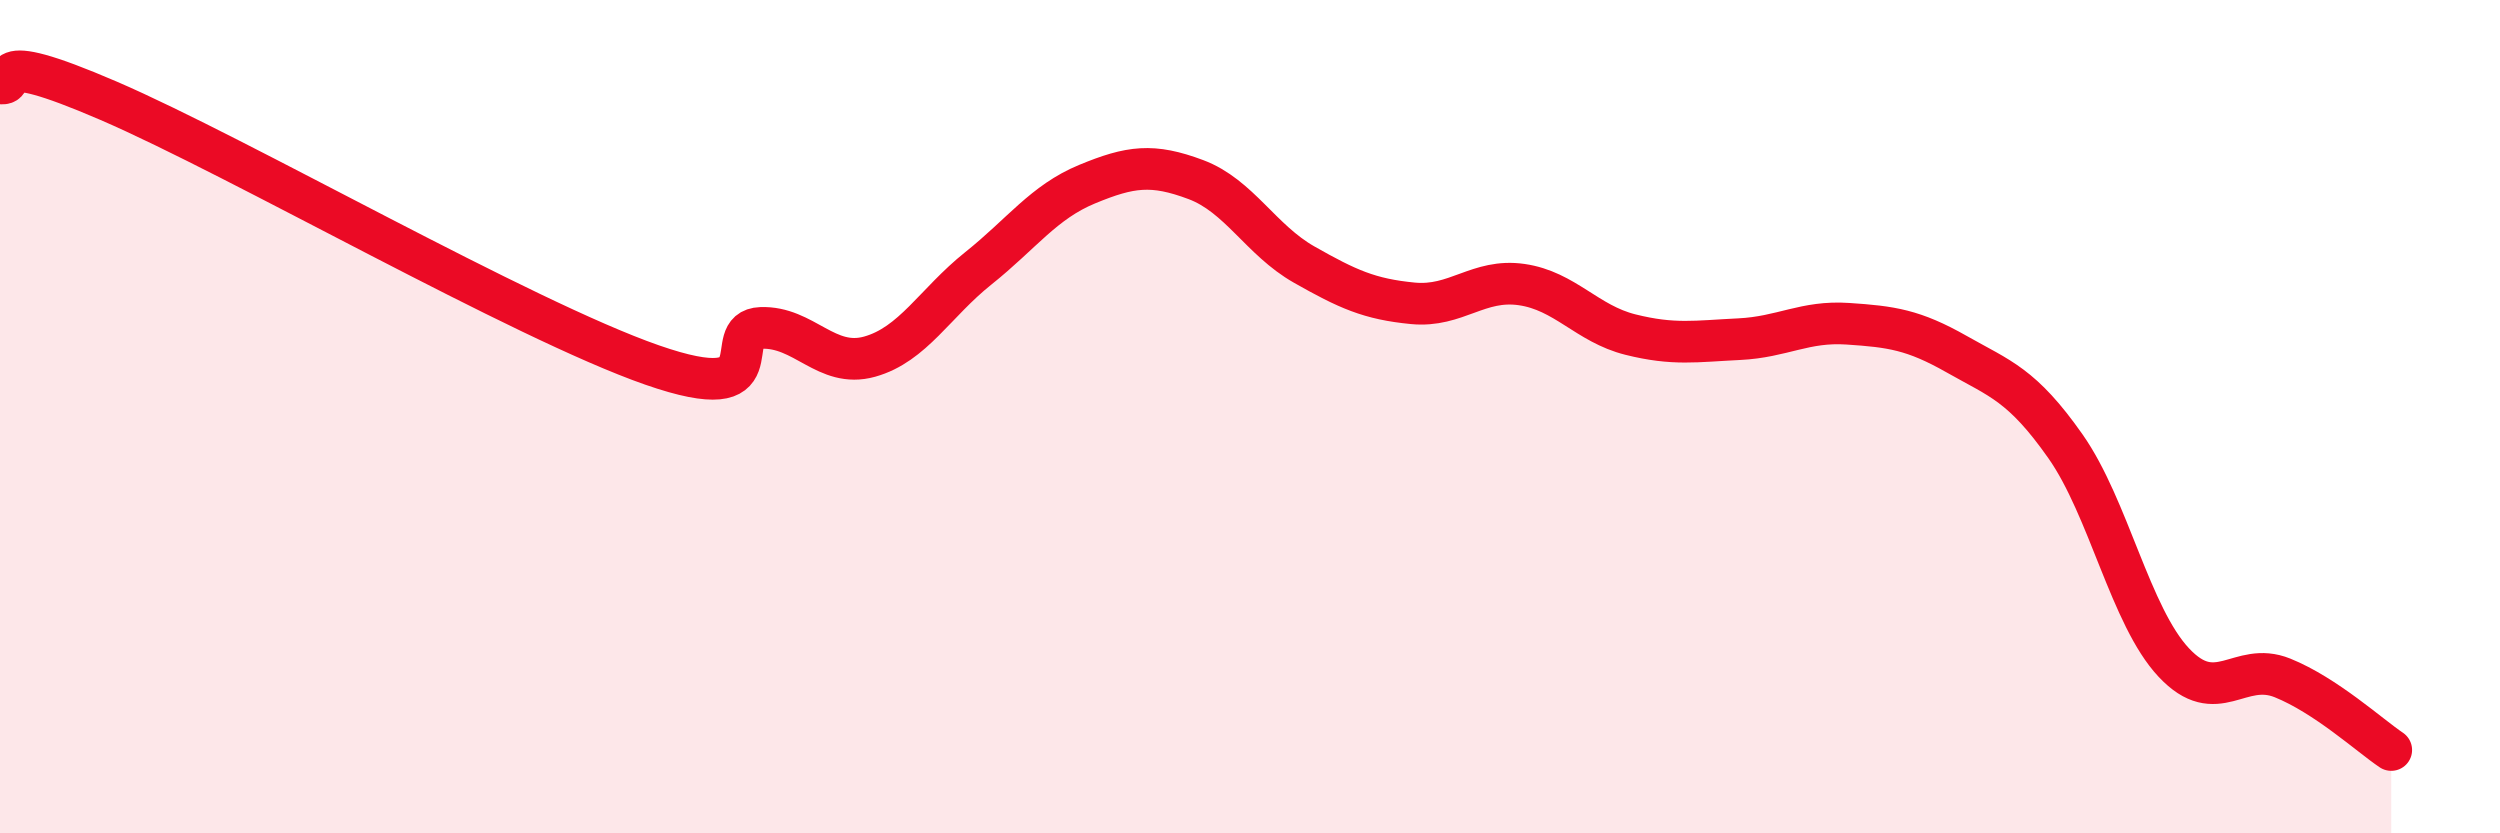
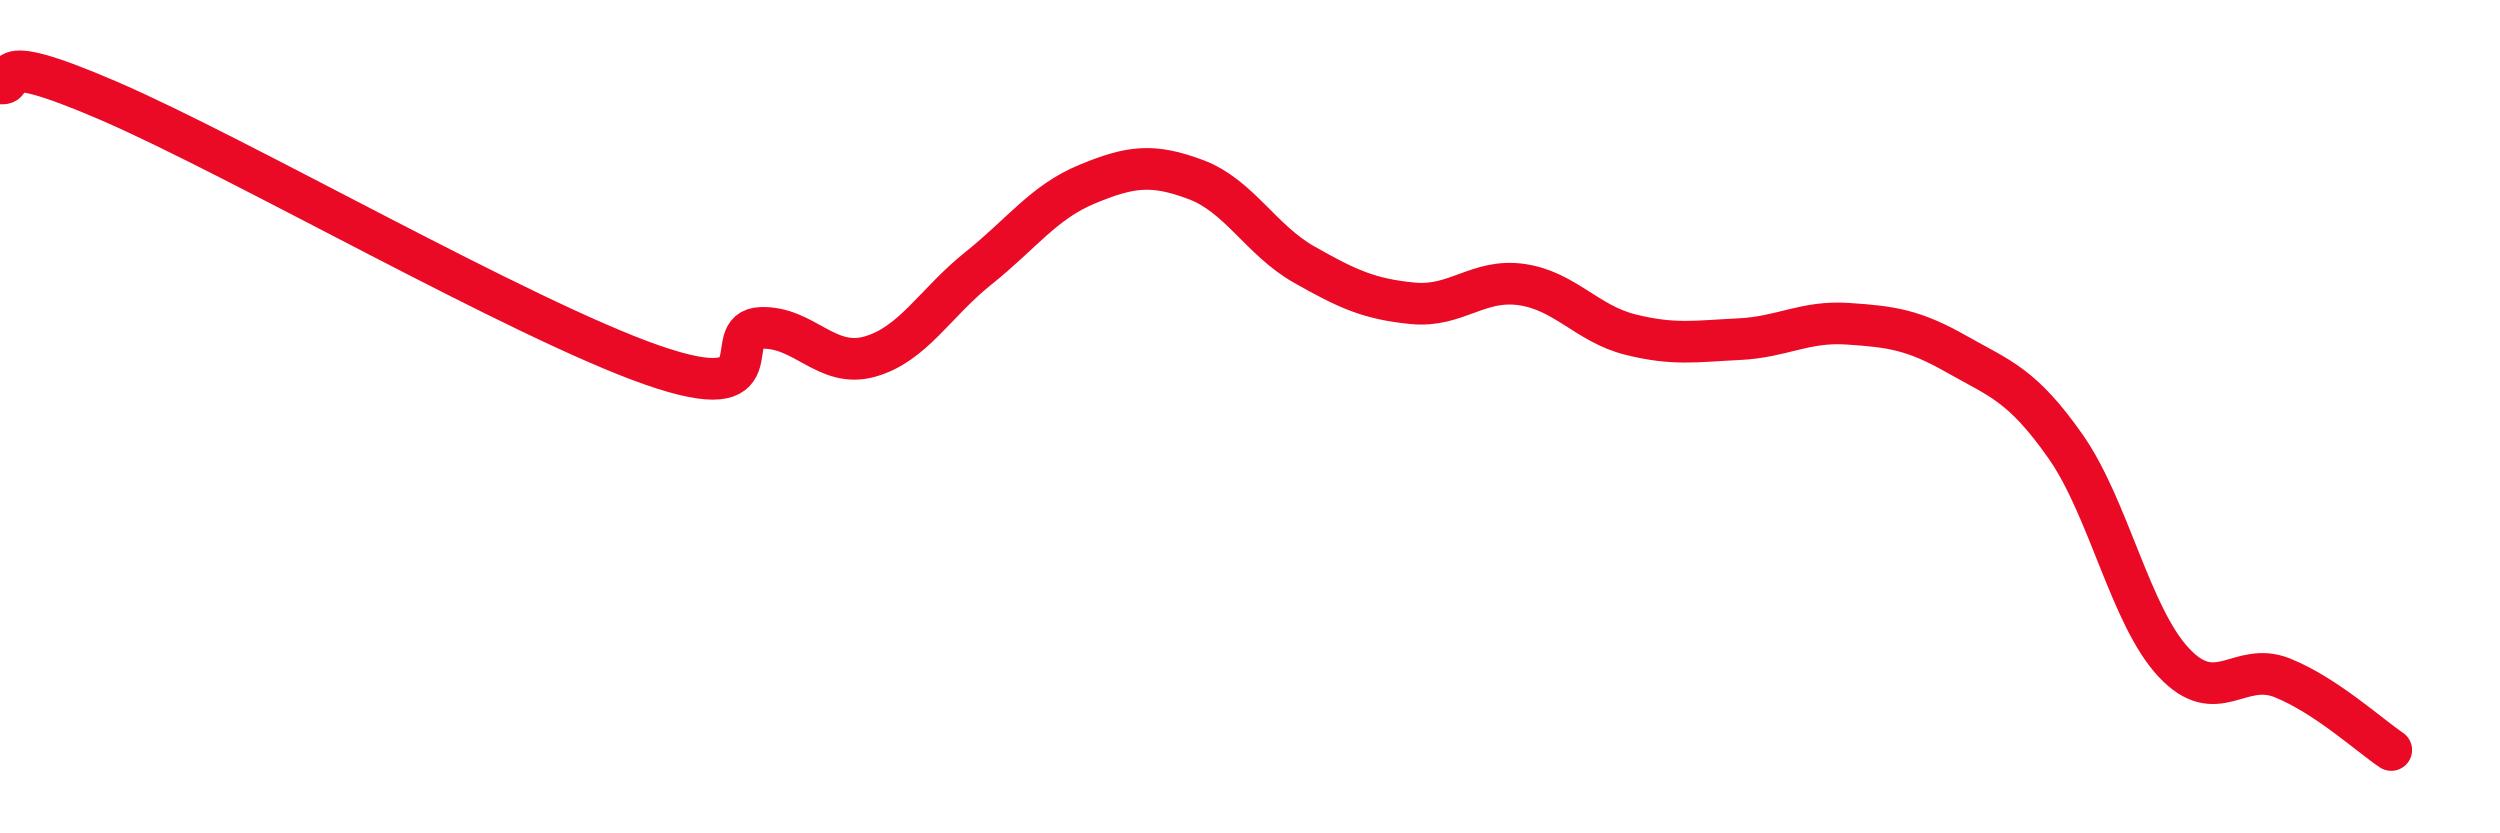
<svg xmlns="http://www.w3.org/2000/svg" width="60" height="20" viewBox="0 0 60 20">
-   <path d="M 0,2 C 0.52,2.08 -0.52,1.07 2.61,2.42 C 5.74,3.77 12.52,7.67 15.65,8.76 C 18.78,9.85 17.22,7.91 18.26,7.87 C 19.3,7.83 19.83,8.85 20.87,8.56 C 21.91,8.27 22.44,7.27 23.48,6.44 C 24.52,5.61 25.05,4.85 26.09,4.42 C 27.13,3.99 27.66,3.92 28.7,4.31 C 29.74,4.7 30.26,5.76 31.3,6.35 C 32.34,6.94 32.87,7.18 33.91,7.28 C 34.95,7.38 35.48,6.68 36.52,6.83 C 37.56,6.98 38.09,7.77 39.13,8.03 C 40.17,8.29 40.7,8.19 41.74,8.14 C 42.78,8.09 43.31,7.7 44.35,7.77 C 45.39,7.84 45.92,7.91 46.96,8.5 C 48,9.09 48.53,9.23 49.57,10.71 C 50.61,12.19 51.13,14.79 52.17,15.9 C 53.21,17.01 53.74,15.85 54.78,16.27 C 55.82,16.69 56.87,17.65 57.39,18L57.39 20L0 20Z" fill="#EB0A25" opacity="0.1" stroke-linecap="round" stroke-linejoin="round" />
  <path d="M 0,2 C 0.52,2.08 -0.52,1.07 2.61,2.42 C 5.74,3.77 12.52,7.67 15.65,8.76 C 18.78,9.85 17.22,7.91 18.26,7.87 C 19.3,7.83 19.83,8.85 20.87,8.56 C 21.91,8.27 22.44,7.27 23.48,6.44 C 24.52,5.61 25.05,4.85 26.09,4.42 C 27.13,3.99 27.66,3.92 28.7,4.31 C 29.74,4.7 30.26,5.76 31.3,6.35 C 32.34,6.94 32.87,7.18 33.91,7.28 C 34.95,7.38 35.48,6.68 36.52,6.83 C 37.56,6.98 38.09,7.77 39.13,8.03 C 40.17,8.29 40.7,8.19 41.74,8.14 C 42.78,8.09 43.31,7.7 44.35,7.77 C 45.39,7.84 45.92,7.91 46.96,8.5 C 48,9.09 48.53,9.23 49.57,10.71 C 50.61,12.19 51.13,14.79 52.17,15.9 C 53.21,17.01 53.74,15.85 54.78,16.27 C 55.82,16.69 56.87,17.65 57.39,18" stroke="#EB0A25" stroke-width="1" fill="none" stroke-linecap="round" stroke-linejoin="round" />
</svg>